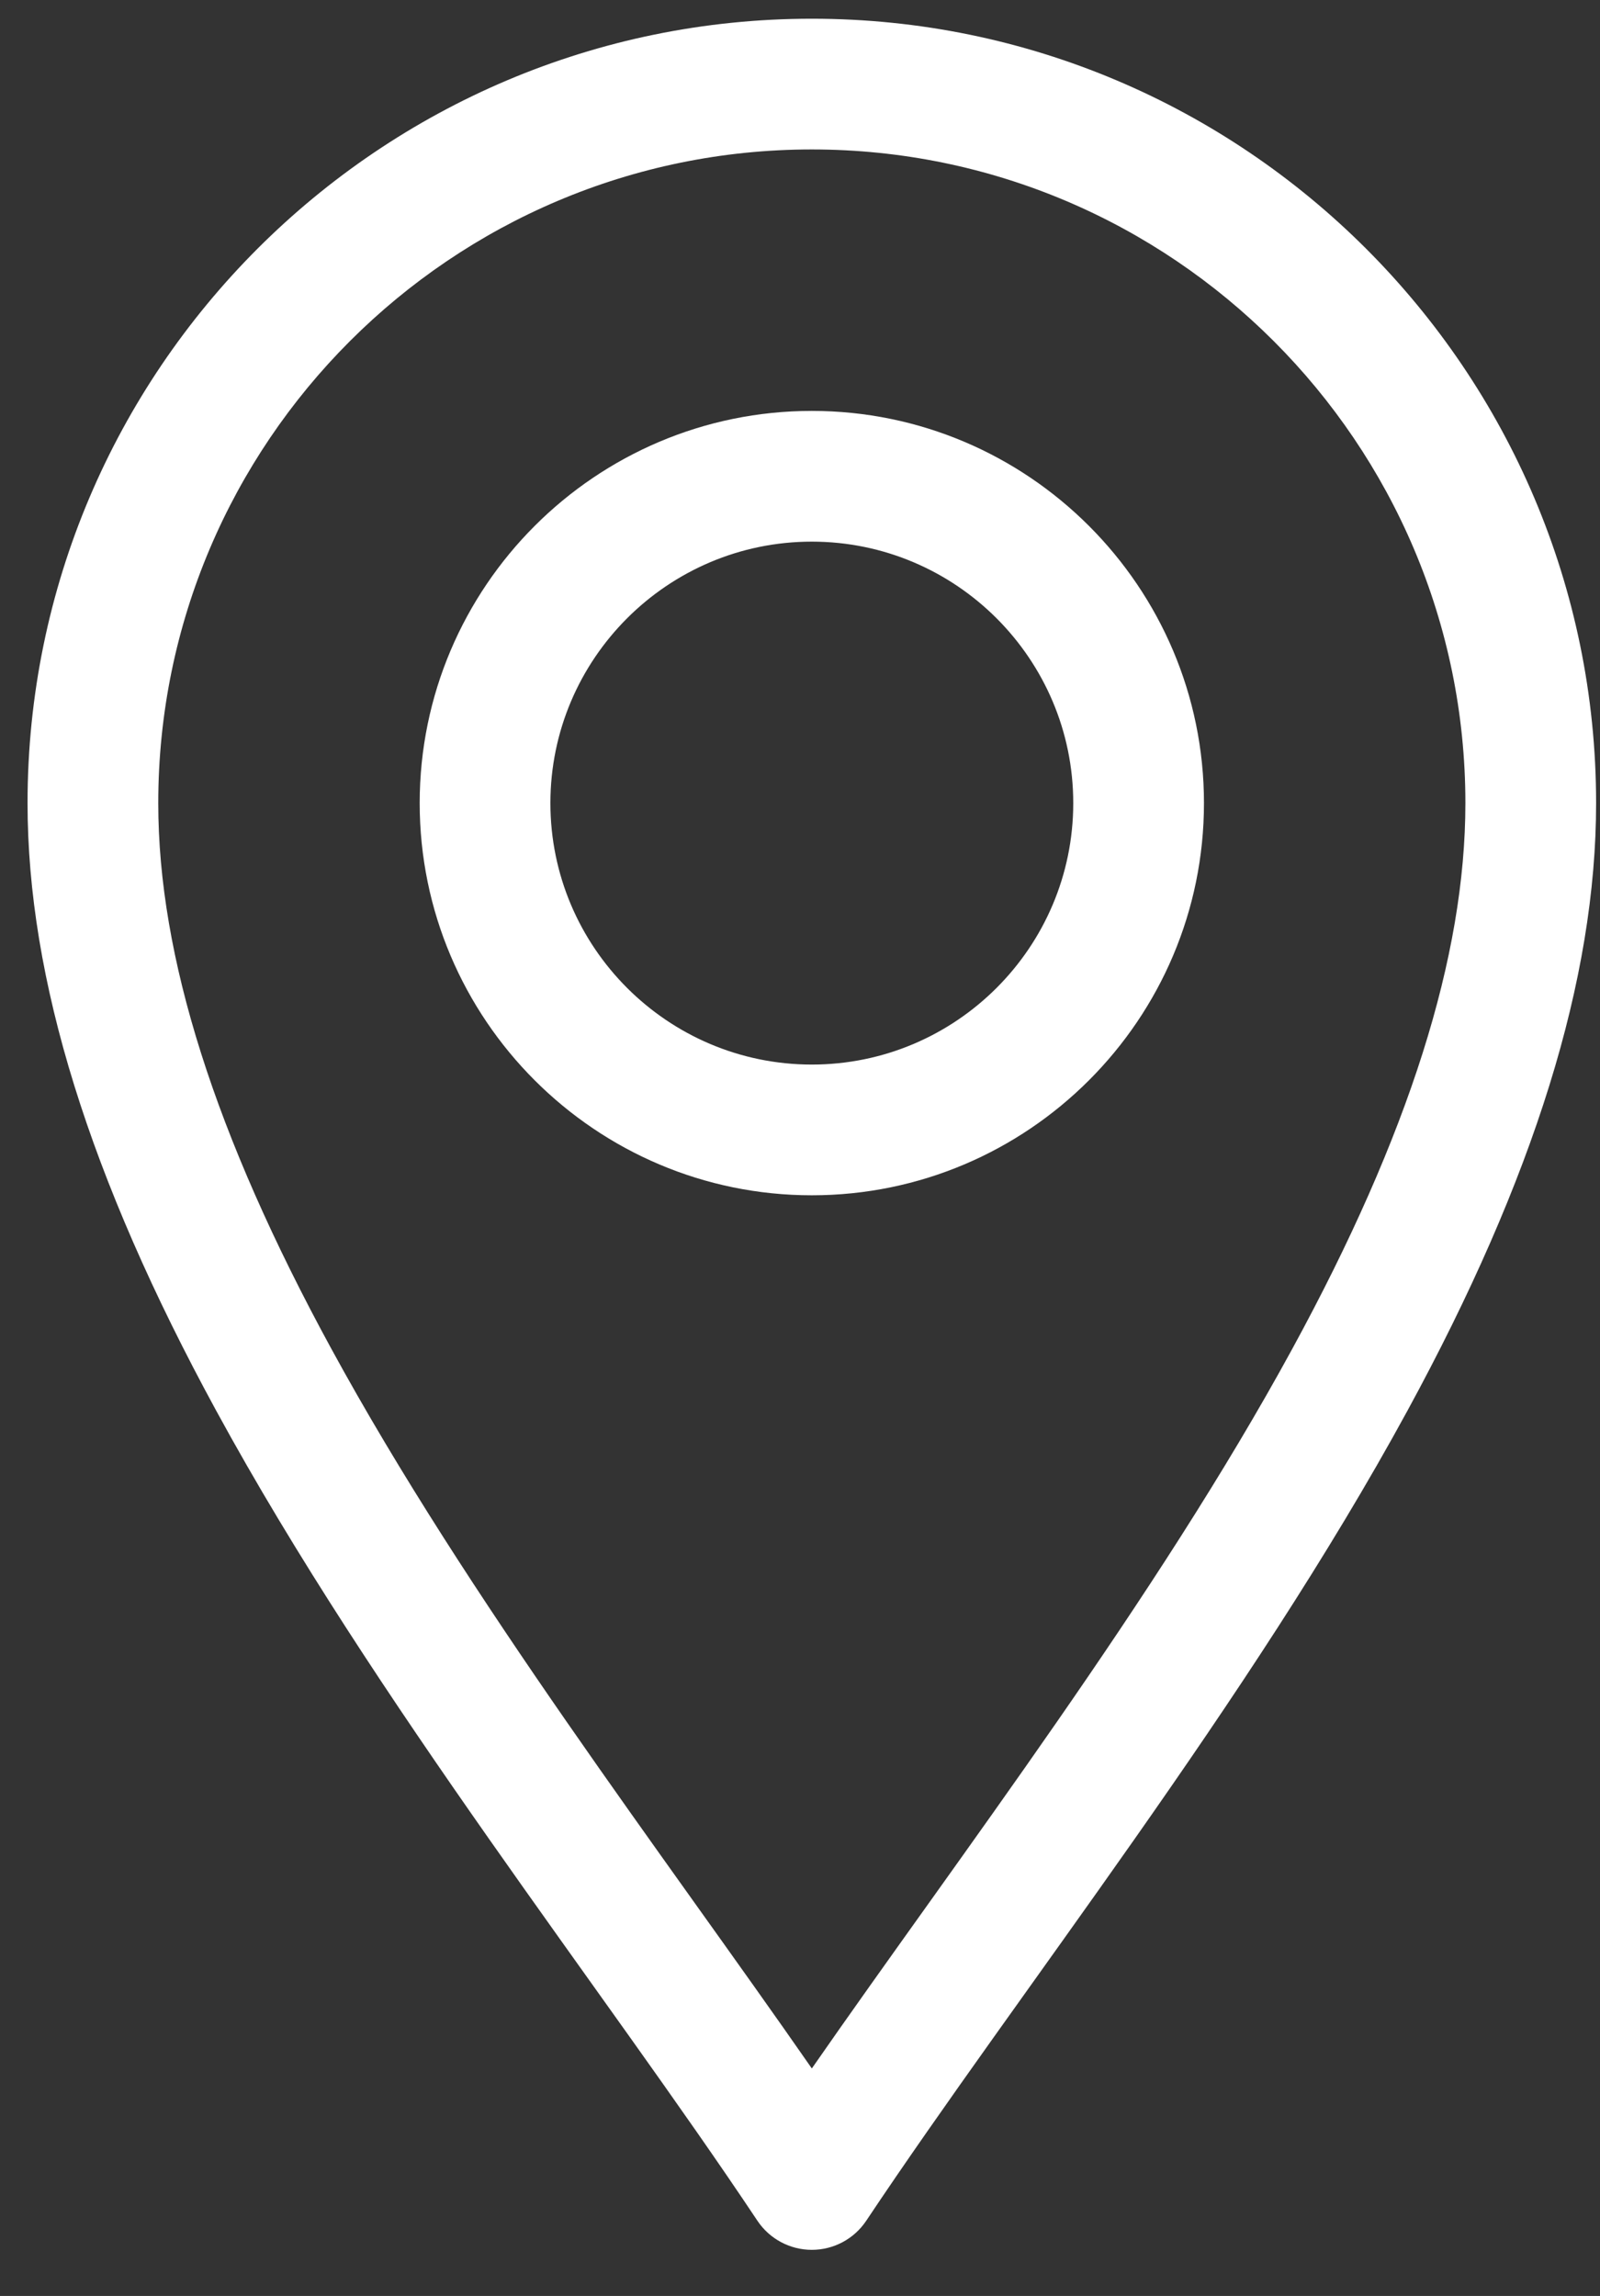
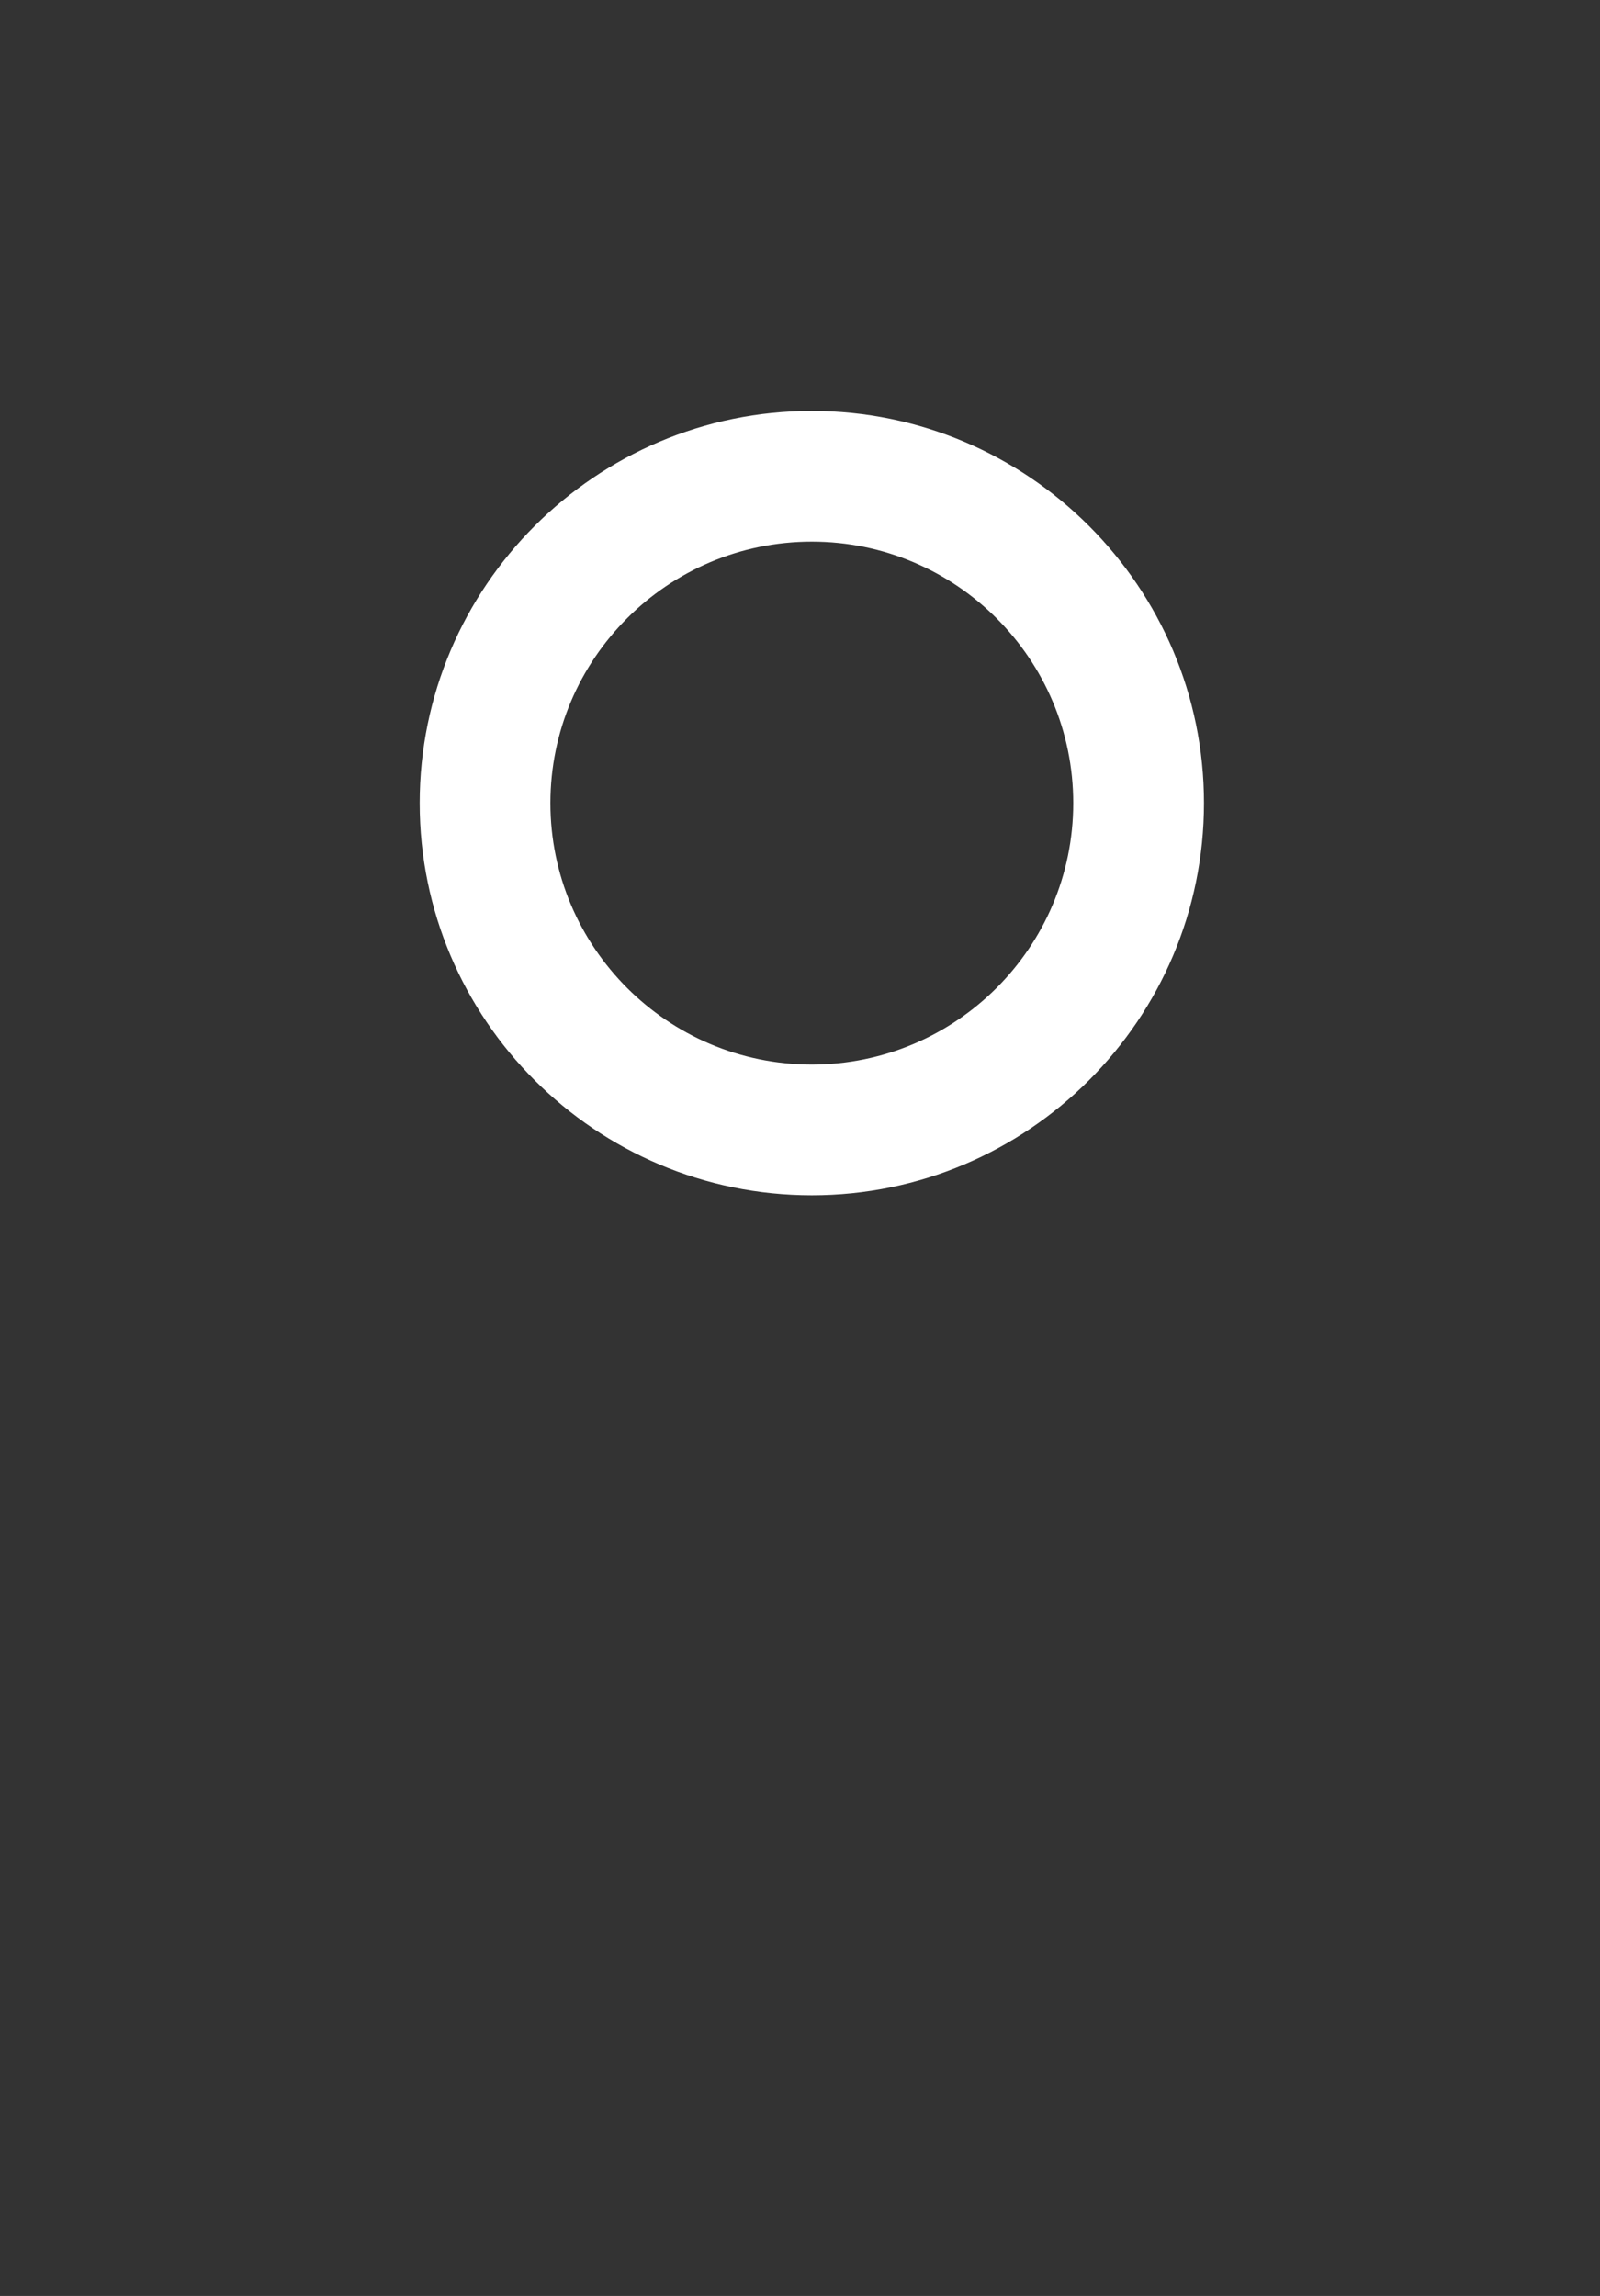
<svg xmlns="http://www.w3.org/2000/svg" width="23px" height="33px" viewBox="0 0 23 33" version="1.1">
  <rect x="0" y="0" width="23" height="33" fill="#333333" stroke="none" />
  <title>Group 10</title>
  <g id="Page-V3-final-Master-MIM" stroke="none" stroke-width="1" fill="none" fill-rule="evenodd">
    <g id="Master-in-International-Management-12-Copy" transform="translate(-331, -446)" fill="#FFFFFF">
      <g id="Group-10" transform="translate(331.396, 446.269)">
-         <path d="M11.274,1.879 C16.454,1.879 20.669,6.094 20.669,11.274 C20.669,13.479 19.857,16.041 18.186,19.108 C16.219,22.719 13.412,26.381 11.274,29.461 C9.136,26.382 6.329,22.719 4.362,19.108 C2.691,16.041 1.879,13.479 1.879,11.274 C1.879,6.094 6.094,1.879 11.274,1.879 M10.492,31.65 C10.666,31.911 10.96,32.068 11.274,32.068 C11.588,32.068 11.882,31.911 12.056,31.65 C14.279,28.315 17.554,24.196 19.836,20.007 C21.66,16.658 22.548,13.801 22.548,11.274 C22.548,5.057 17.49,-7.81597009e-14 11.274,-7.81597009e-14 C5.057,-7.81597009e-14 -7.10542736e-15,5.057 -7.10542736e-15,11.274 C-7.10542736e-15,13.801 0.887,16.658 2.712,20.007 C4.992,24.193 8.274,28.321 10.492,31.65" id="Fill-6" />
        <path d="M11.274,7.516 C13.346,7.516 15.032,9.202 15.032,11.274 C15.032,13.346 13.346,15.032 11.274,15.032 C9.202,15.032 7.516,13.346 7.516,11.274 C7.516,9.202 9.202,7.516 11.274,7.516 M11.274,16.911 C14.382,16.911 16.911,14.382 16.911,11.274 C16.911,8.166 14.382,5.637 11.274,5.637 C8.166,5.637 5.637,8.166 5.637,11.274 C5.637,14.382 8.166,16.911 11.274,16.911" id="Fill-8" />
      </g>
    </g>
  </g>
</svg>